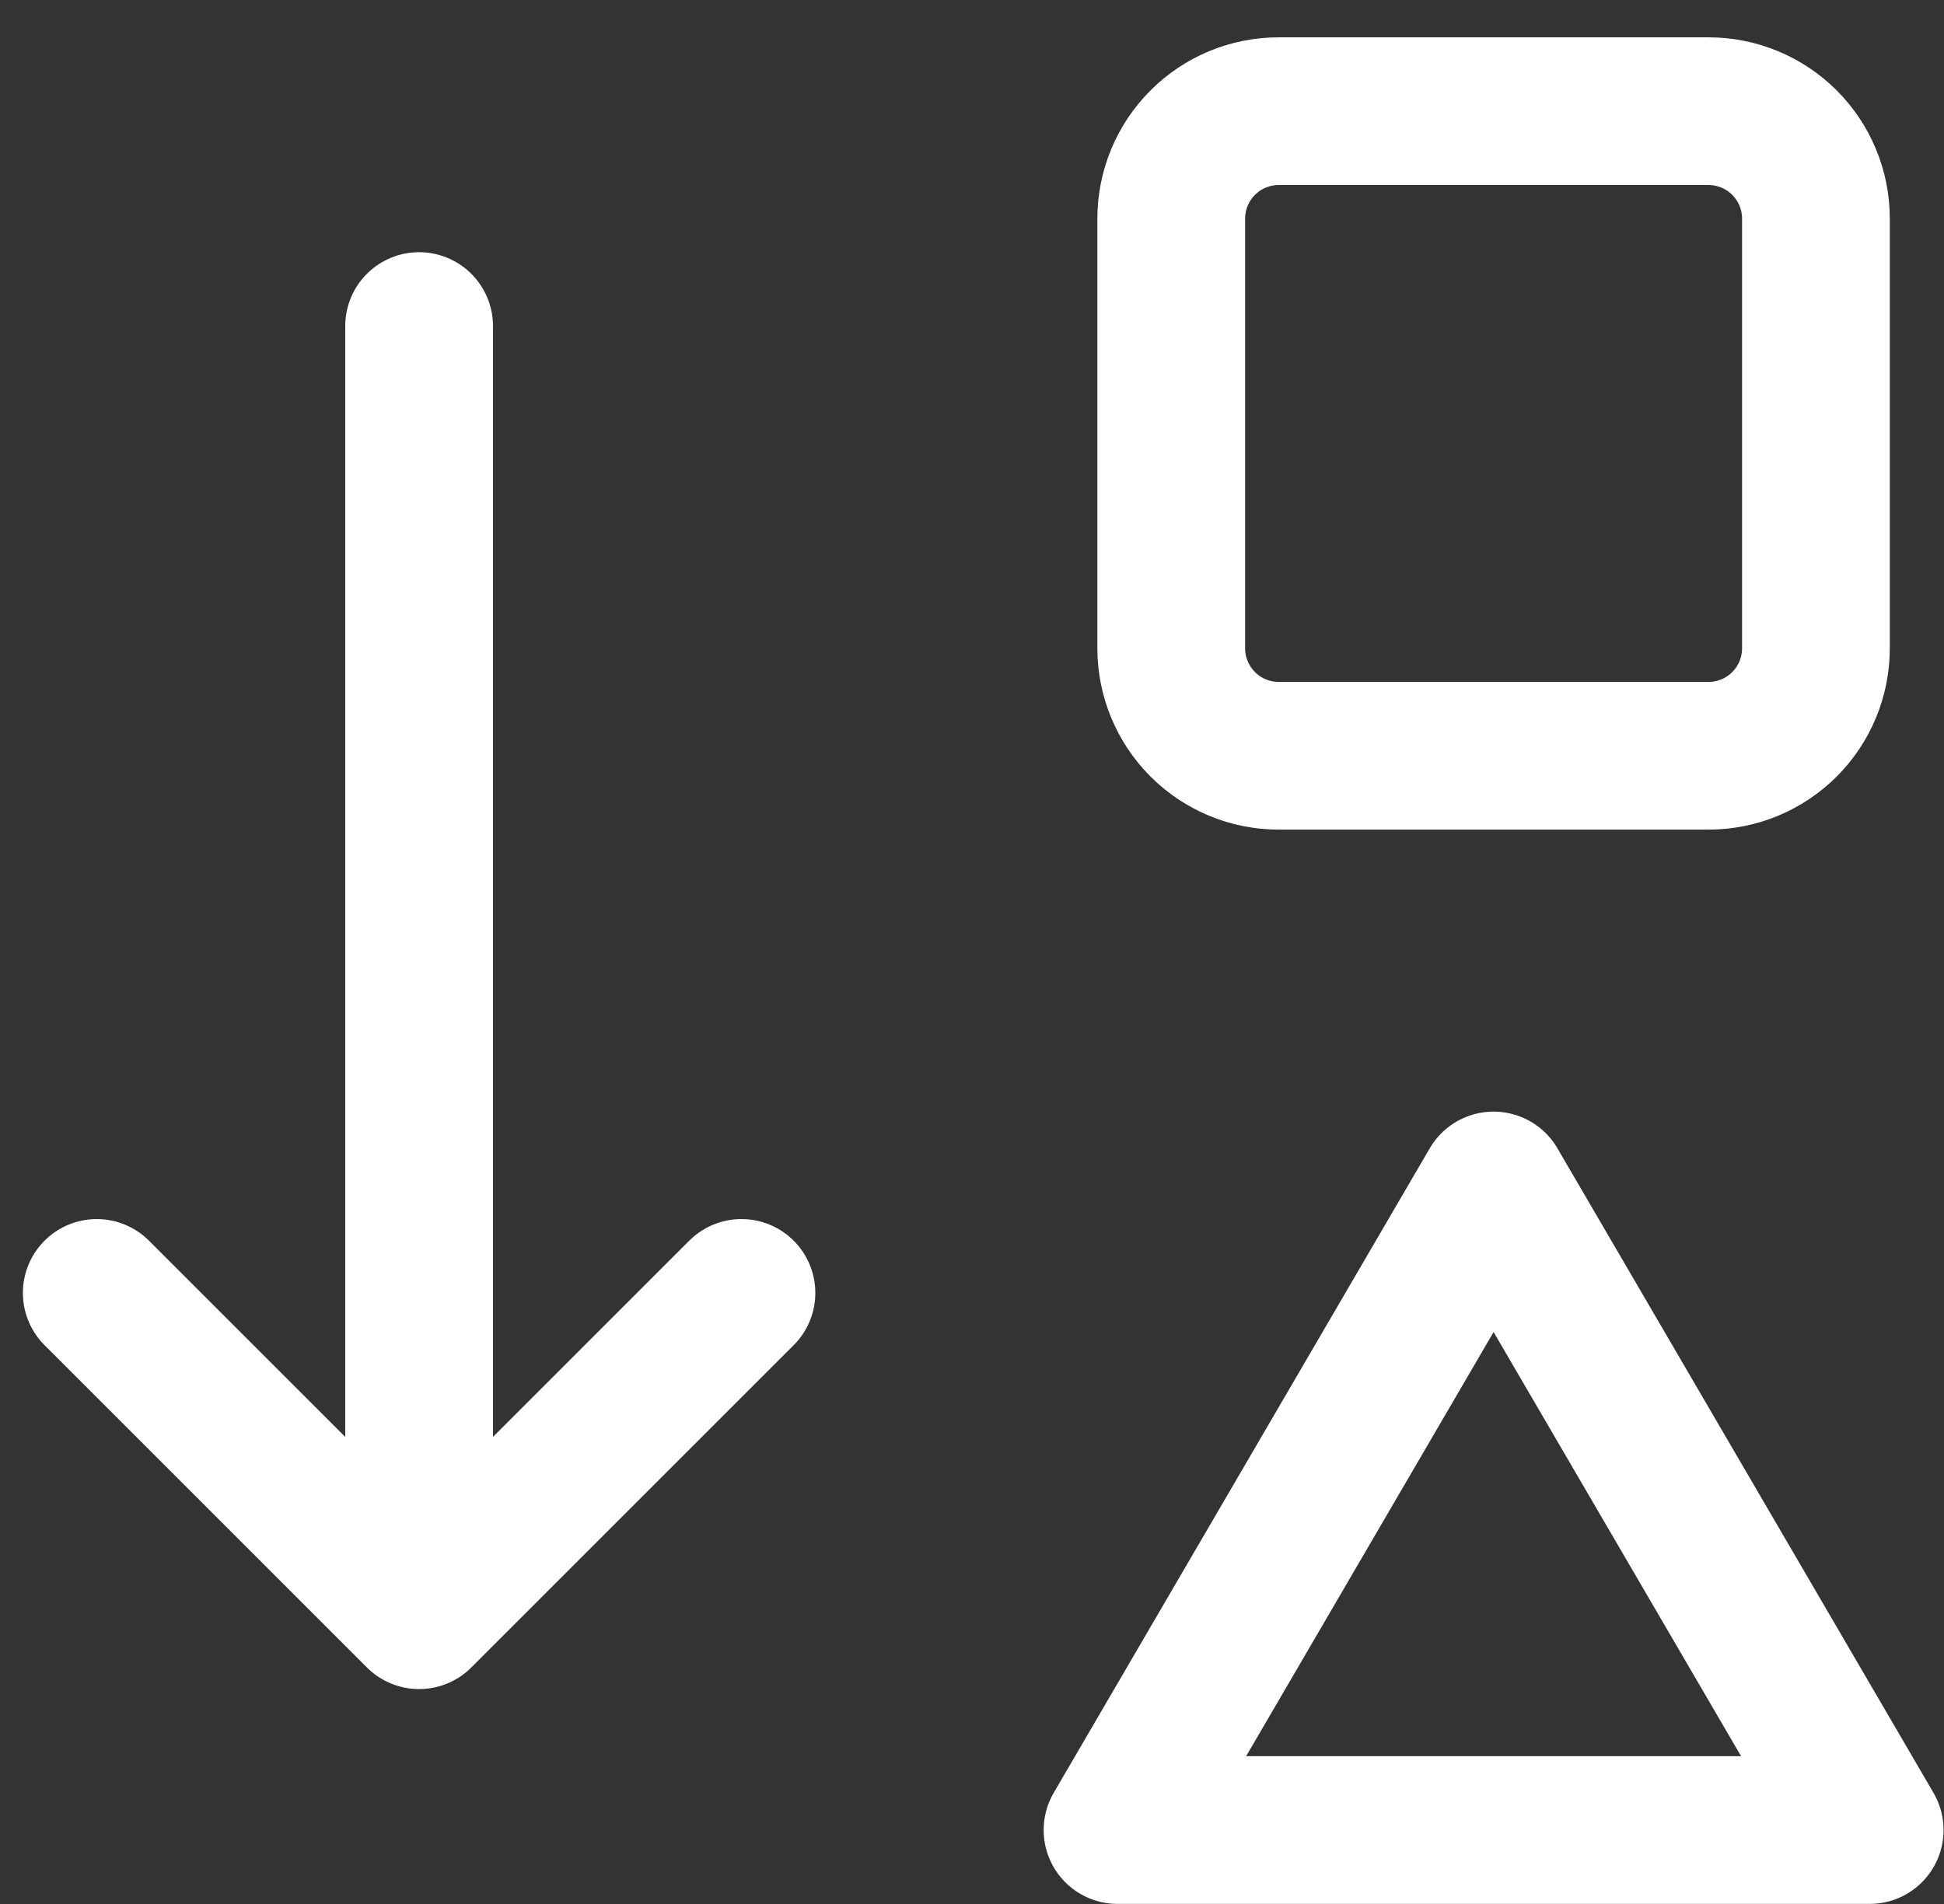
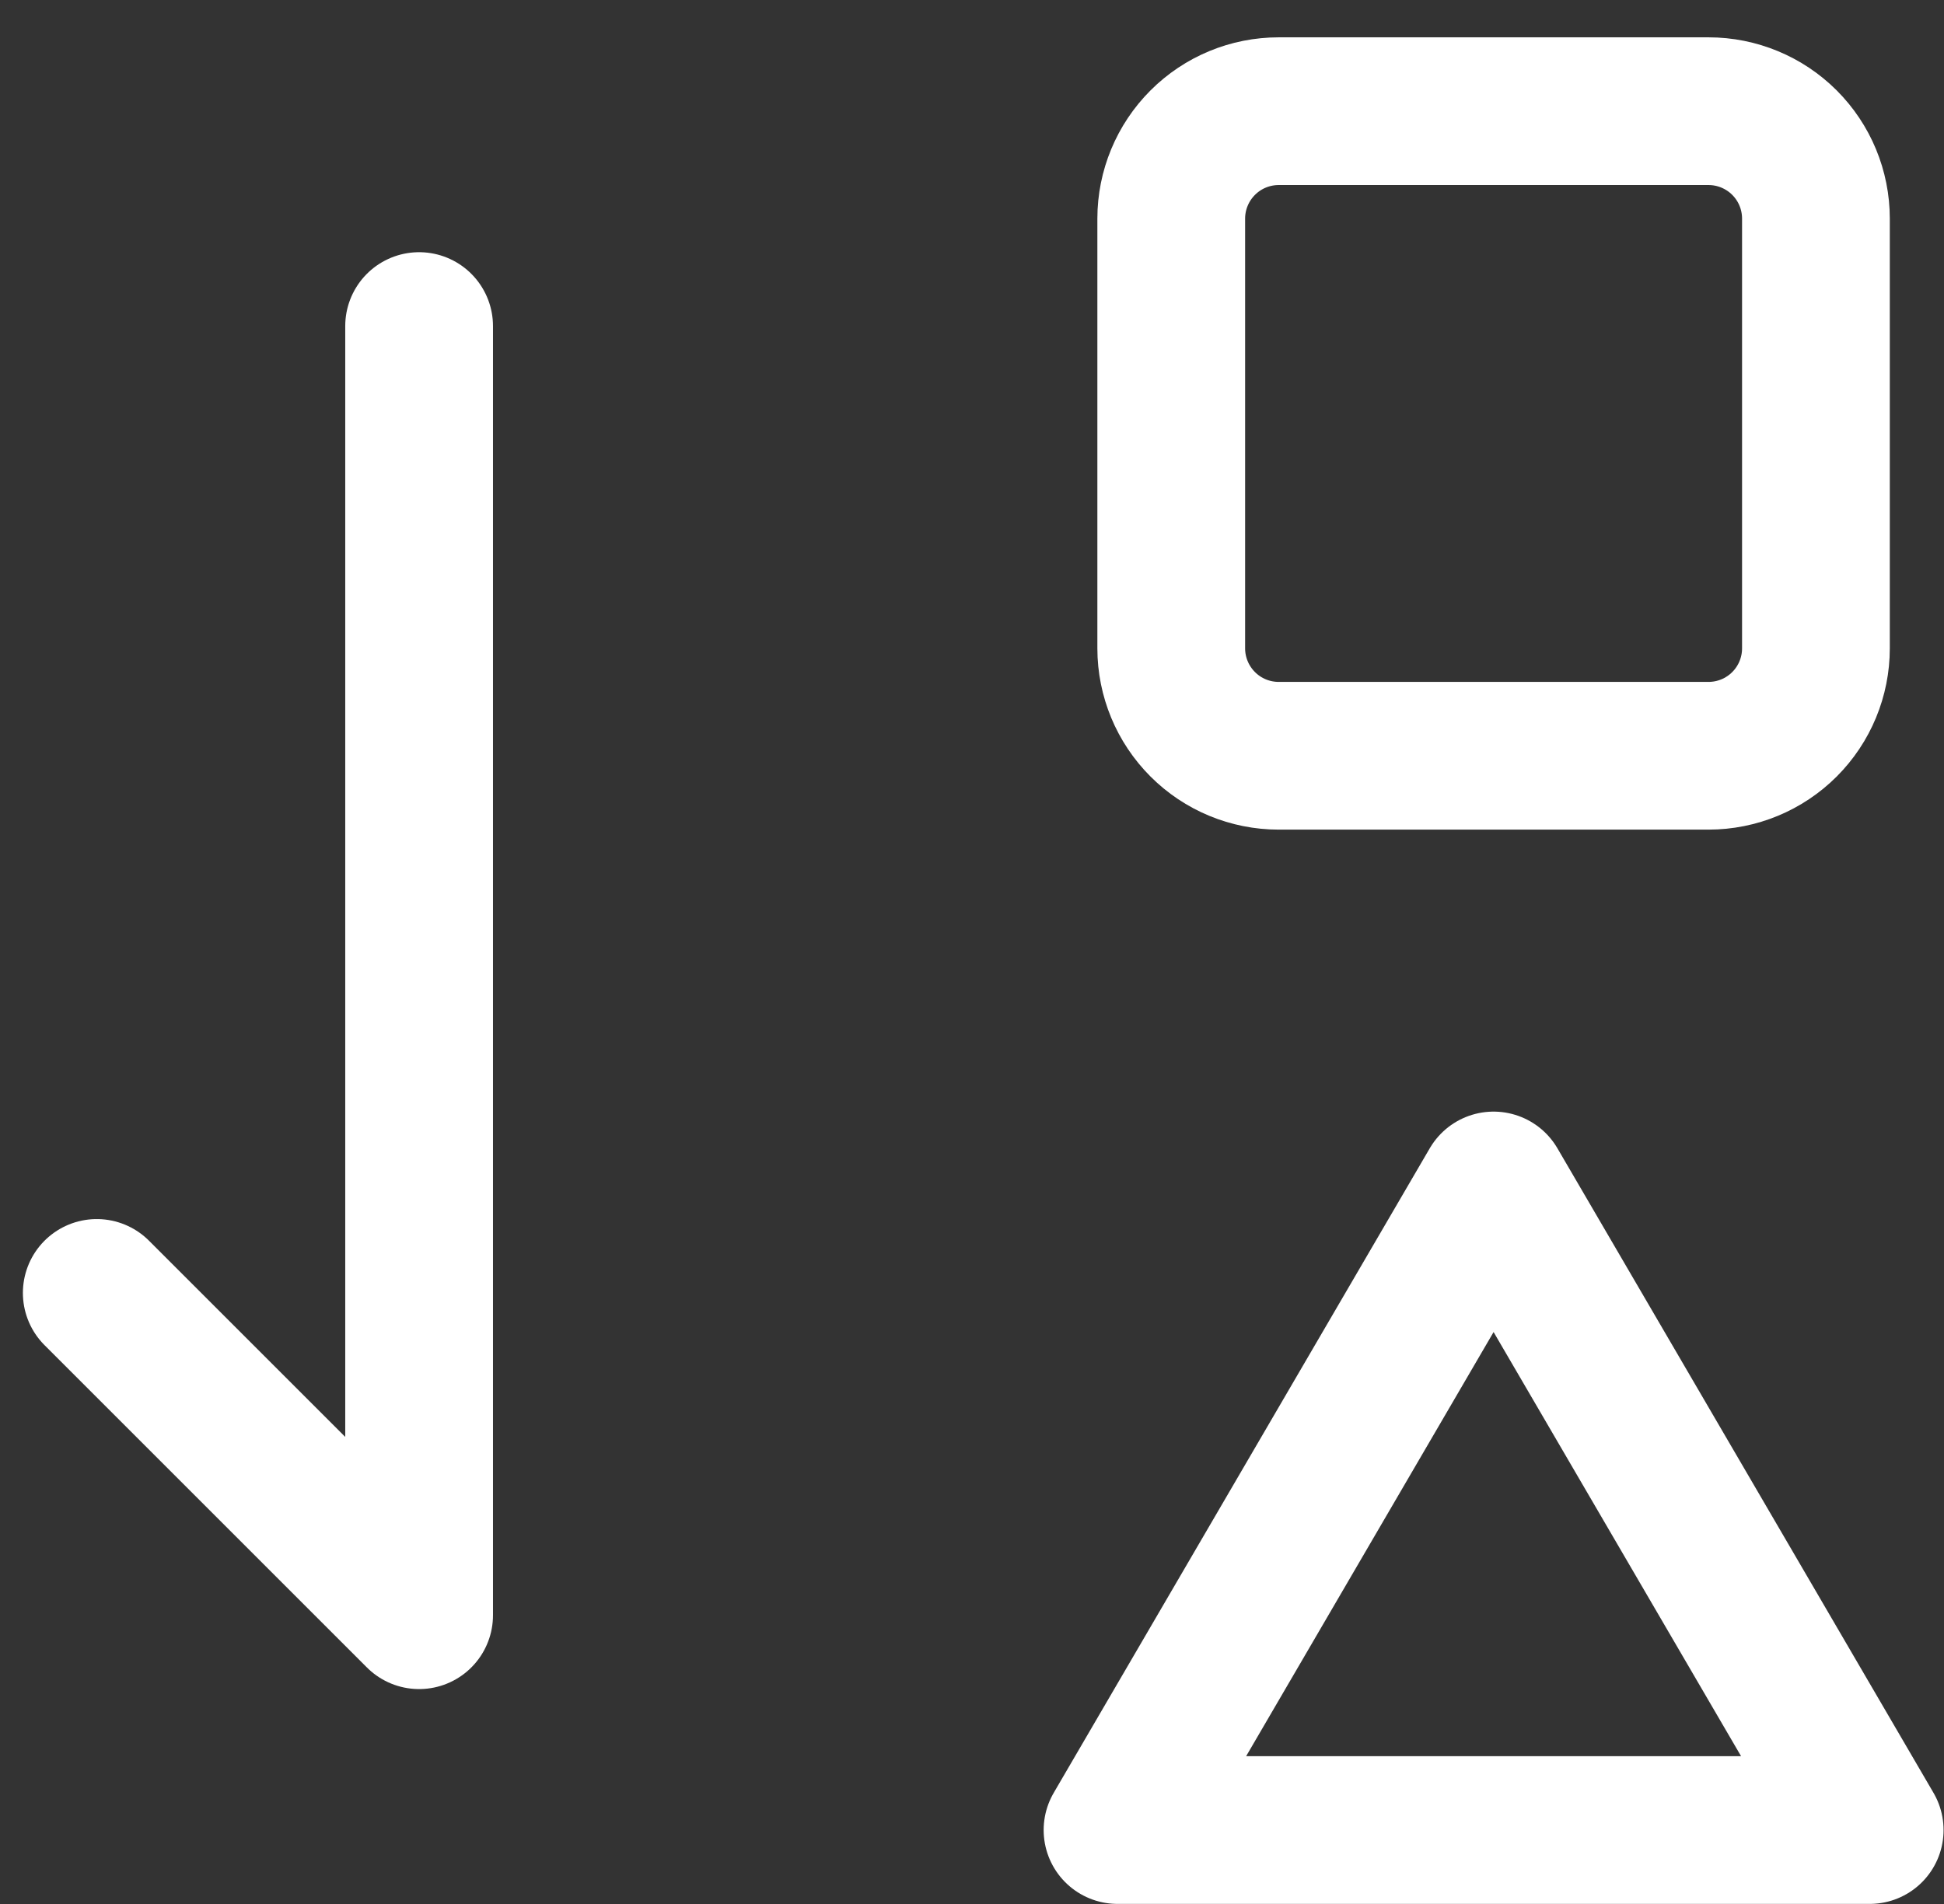
<svg xmlns="http://www.w3.org/2000/svg" width="49" height="48" viewBox="0 0 49 48" fill="none">
  <rect x="0" y="0" width="49" height="48" fill="#333333" stroke="none" />
-   <path d="M2.439 32.595L10.564 40.72M10.564 40.72L18.689 32.595M10.564 40.72V8.22M29.522 5.511C29.522 4.793 29.808 4.104 30.316 3.596C30.823 3.088 31.512 2.803 32.231 2.803H43.064C43.782 2.803 44.471 3.088 44.979 3.596C45.487 4.104 45.772 4.793 45.772 5.511V16.345C45.772 17.063 45.487 17.752 44.979 18.26C44.471 18.768 43.782 19.053 43.064 19.053H32.231C31.512 19.053 30.823 18.768 30.316 18.26C29.808 17.752 29.522 17.063 29.522 16.345V5.511ZM37.647 29.886L28.168 46.136H47.127L37.647 29.886Z" stroke="white" stroke-width="3.724" stroke-linecap="round" stroke-linejoin="round" />
+   <path d="M2.439 32.595L10.564 40.72M10.564 40.72M10.564 40.72V8.22M29.522 5.511C29.522 4.793 29.808 4.104 30.316 3.596C30.823 3.088 31.512 2.803 32.231 2.803H43.064C43.782 2.803 44.471 3.088 44.979 3.596C45.487 4.104 45.772 4.793 45.772 5.511V16.345C45.772 17.063 45.487 17.752 44.979 18.26C44.471 18.768 43.782 19.053 43.064 19.053H32.231C31.512 19.053 30.823 18.768 30.316 18.26C29.808 17.752 29.522 17.063 29.522 16.345V5.511ZM37.647 29.886L28.168 46.136H47.127L37.647 29.886Z" stroke="white" stroke-width="3.724" stroke-linecap="round" stroke-linejoin="round" />
</svg>